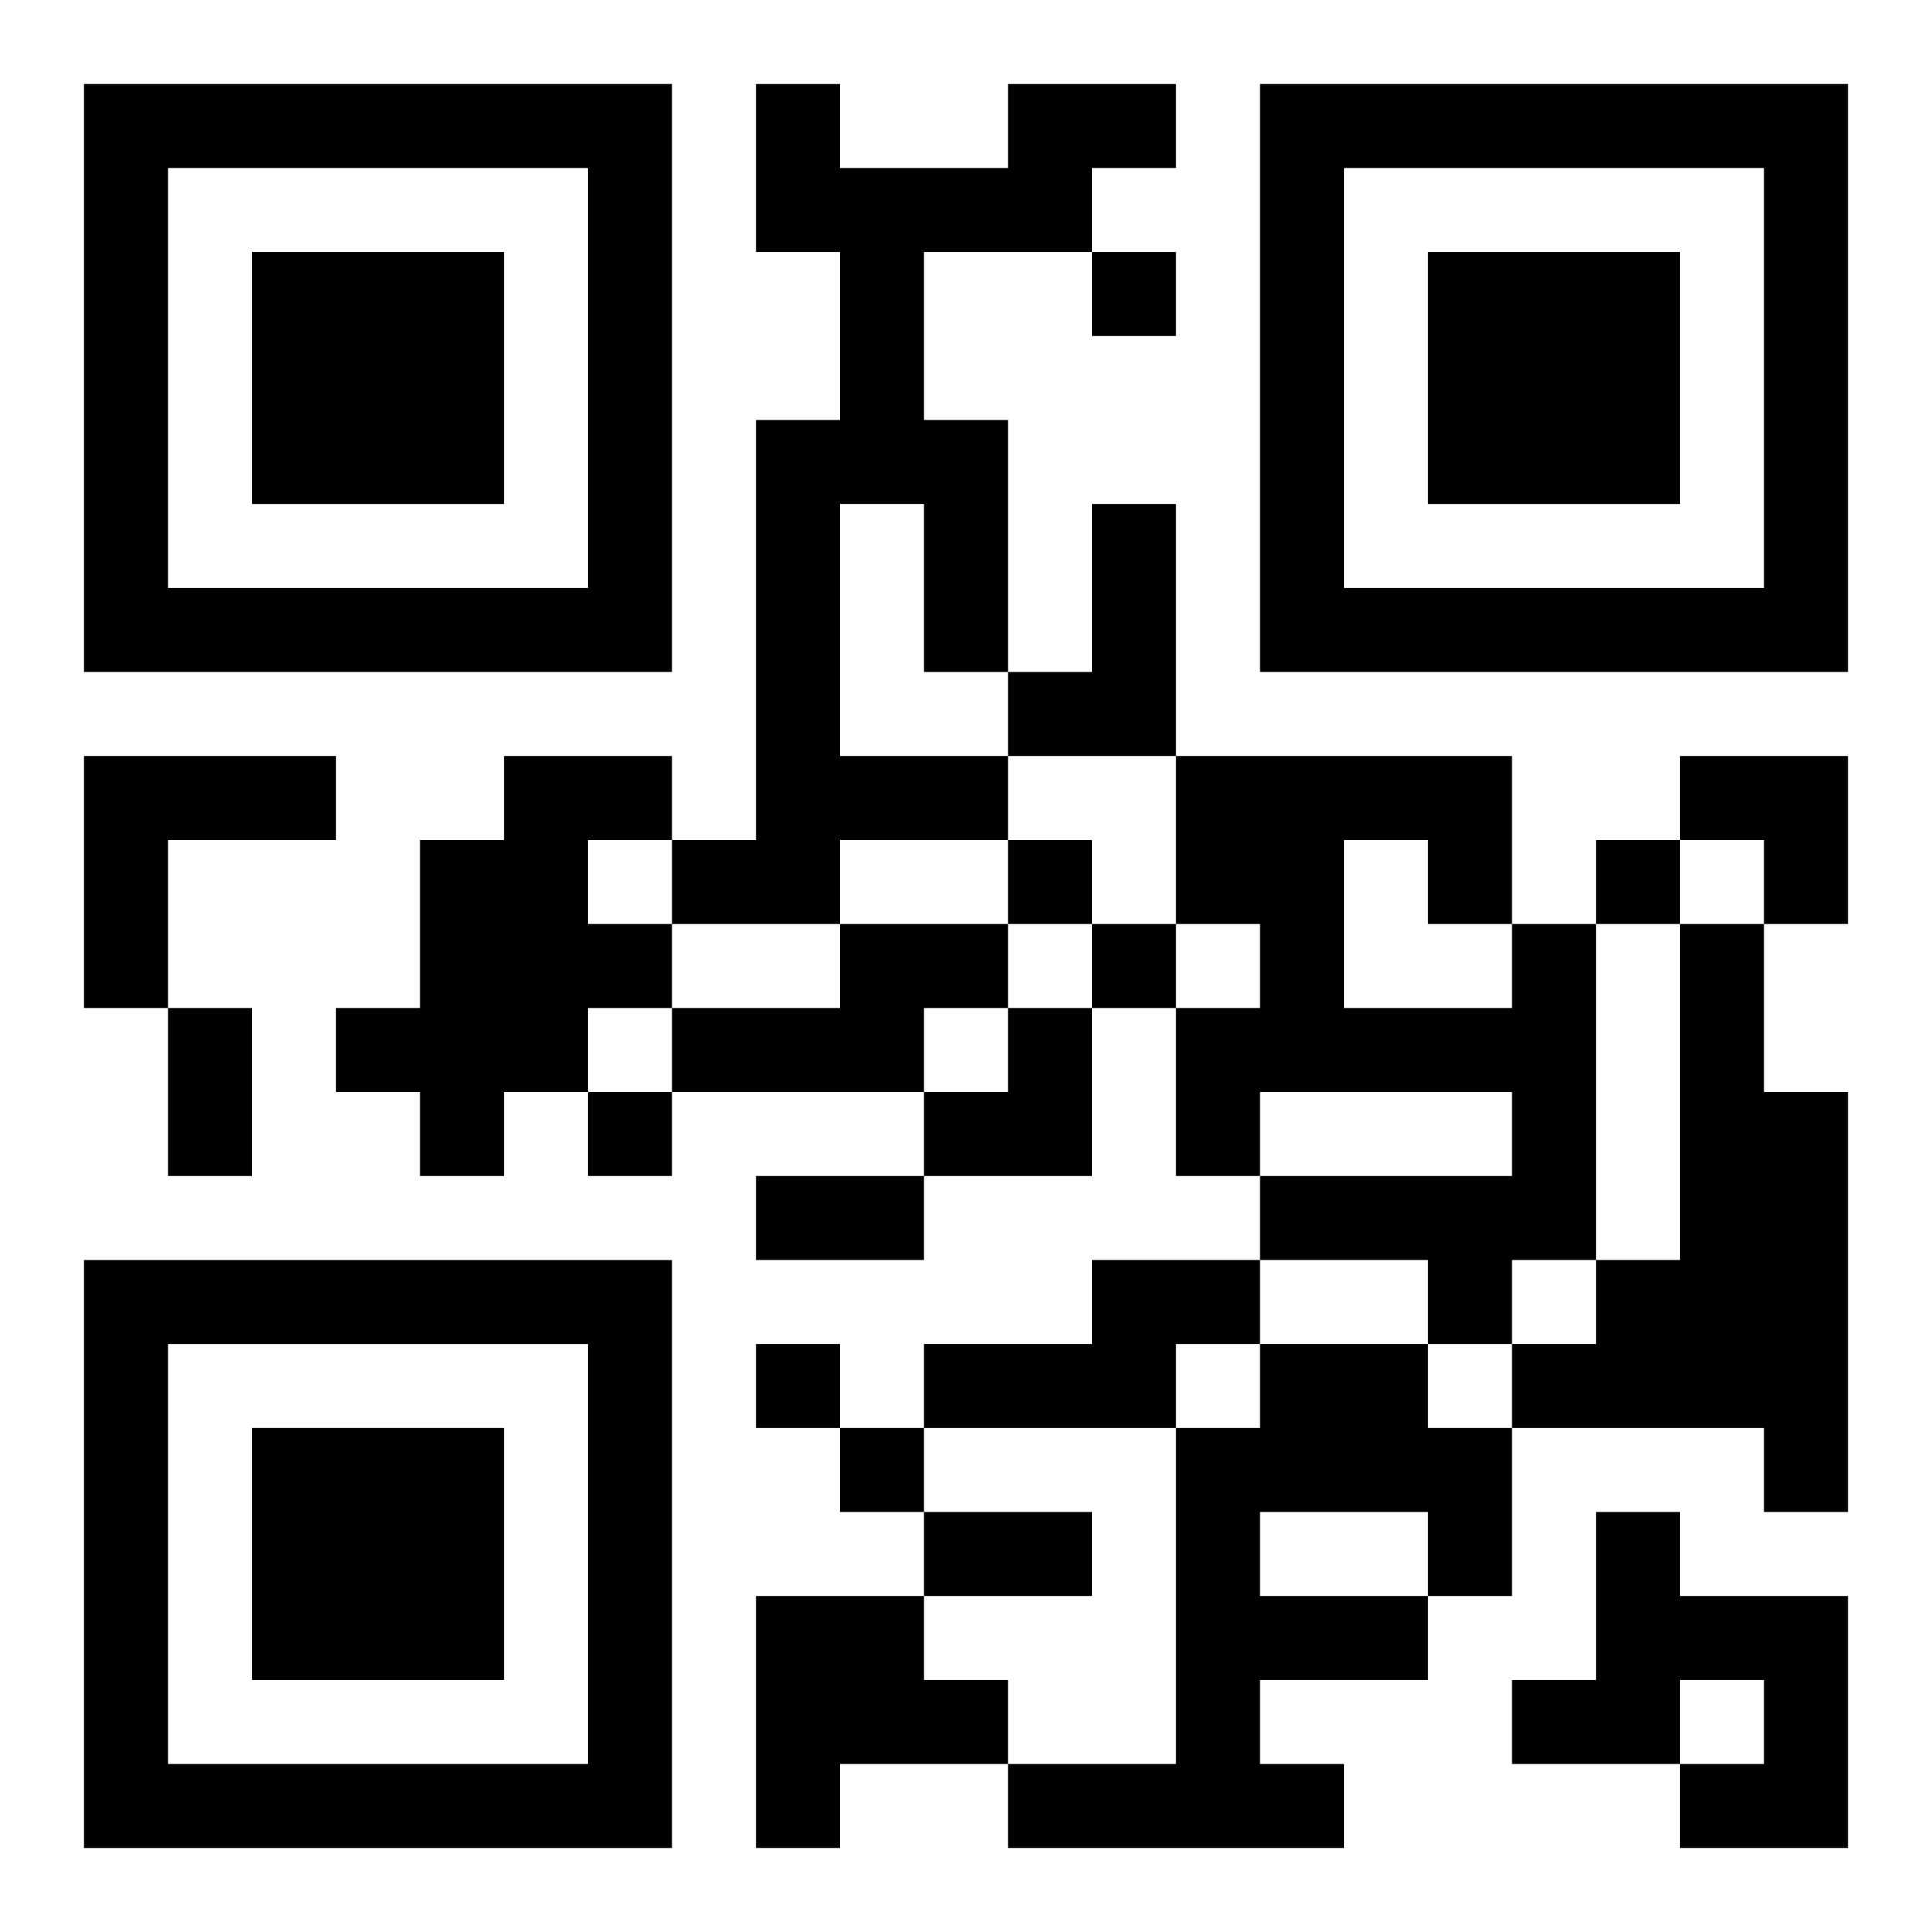
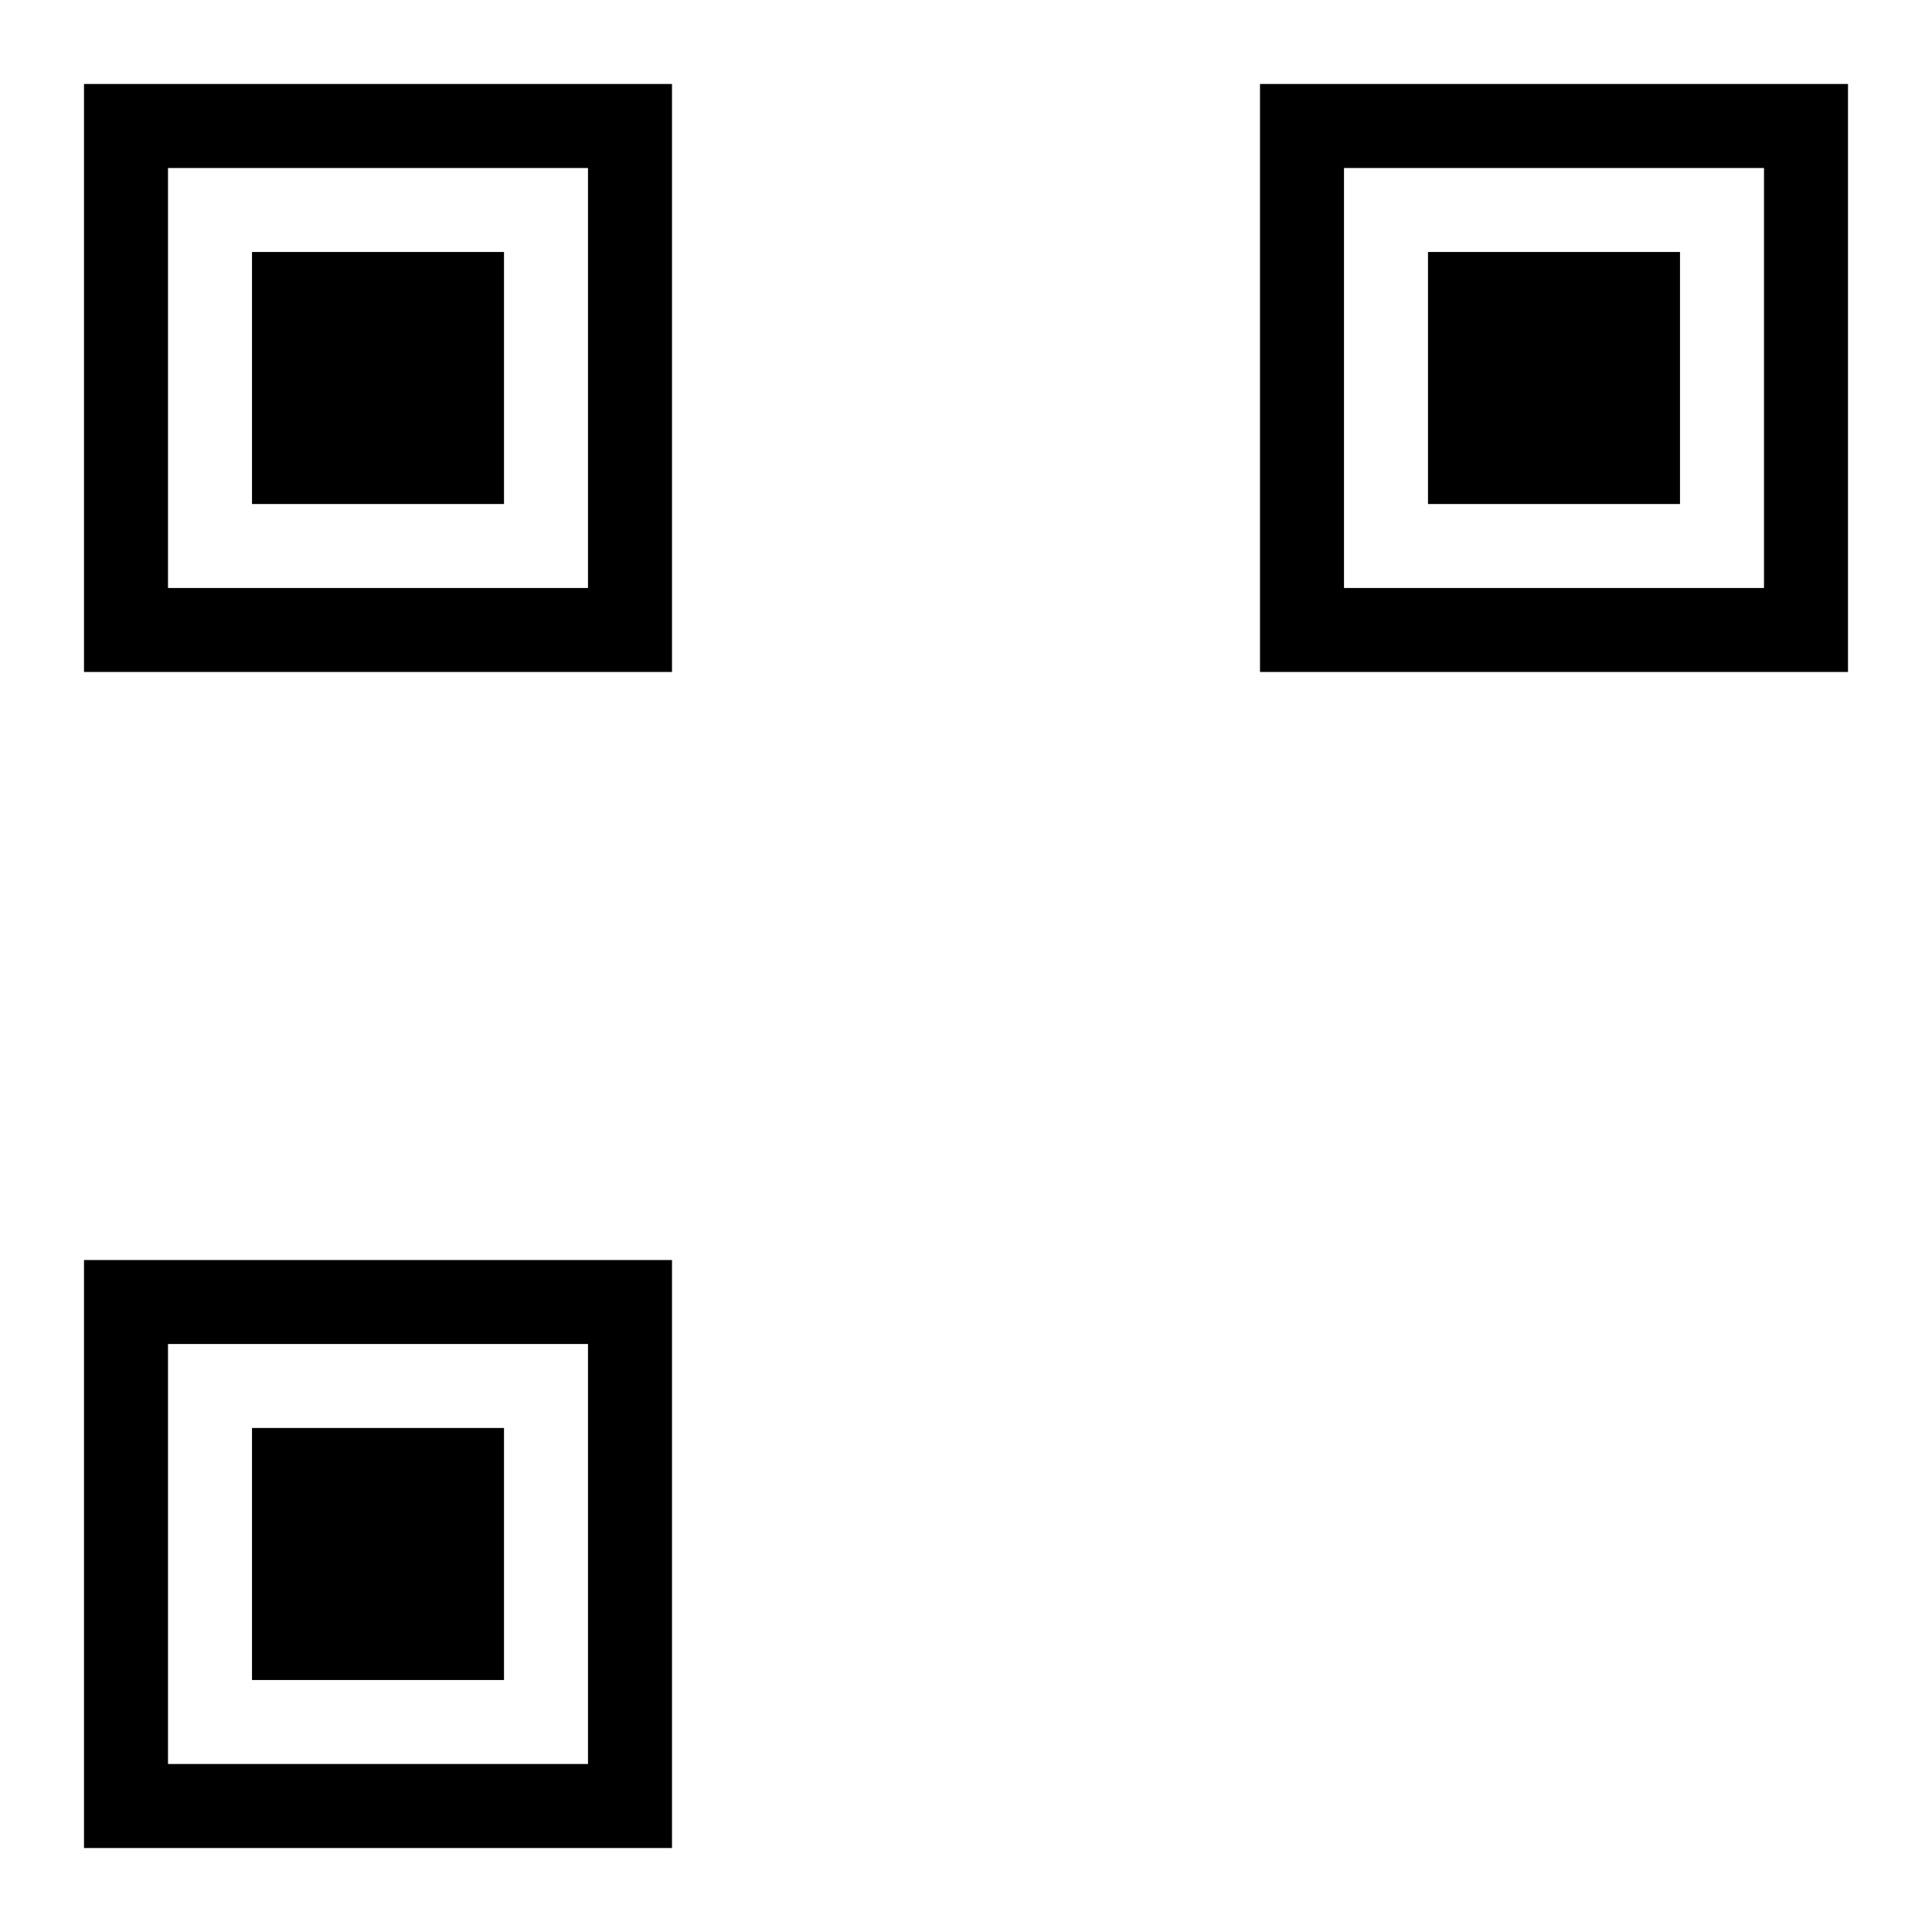
<svg xmlns="http://www.w3.org/2000/svg" xmlns:xlink="http://www.w3.org/1999/xlink" width="250" height="250" baseProfile="full" version="1.1" viewBox="-1 -1 23 23">
  <symbol id="a">
-     <path d="m0 7v7h7v-7h-7zm1 1h5v5h-5v-5zm1 1v3h3v-3h-3z" />
+     <path d="m0 7v7h7v-7h-7zm1 1h5v5h-5v-5m1 1v3h3v-3h-3z" />
  </symbol>
  <use y="-7" xlink:href="#a" />
  <use y="7" xlink:href="#a" />
  <use x="14" y="-7" xlink:href="#a" />
-   <path d="m11 0h2v1h-1v1h-2v2h1v3h-1v-2h-1v3h2v1h-2v1h-2v-1h1v-5h1v-2h-1v-2h1v1h2v-1m1 5h1v3h-2v-1h1v-2m-12 3h3v1h-2v2h-1v-3m5 0h2v1h-1v1h1v1h-1v1h-1v1h-1v-1h-1v-1h1v-2h1v-1m4 2h2v1h-1v1h-3v-1h2v-1m8 0h1v4h-1v1h-1v-1h-2v-1h3v-1h-3v1h-1v-2h1v-1h-1v-2h4v2m-2-1v2h2v-1h-1v-1h-1m4 1h1v2h1v5h-1v-1h-3v-1h1v-1h1v-4m-7 4h2v1h-1v1h-3v-1h2v-1m2 1h2v1h1v2h-1v1h-2v1h1v1h-4v-1h2v-4h1v-1m0 2v1h2v-1h-2m4 0h1v1h2v3h-2v-1h1v-1h-1v1h-2v-1h1v-2m-10 1h2v1h1v1h-2v1h-1v-3m4-16v1h1v-1h-1m-1 7v1h1v-1h-1m7 0v1h1v-1h-1m-6 1v1h1v-1h-1m-6 2v1h1v-1h-1m2 3v1h1v-1h-1m1 1v1h1v-1h-1m-8-5h1v2h-1v-2m7 2h2v1h-2v-1m2 4h2v1h-2v-1m9-9h2v2h-1v-1h-1zm-9 3m1 0h1v2h-2v-1h1z" />
</svg>